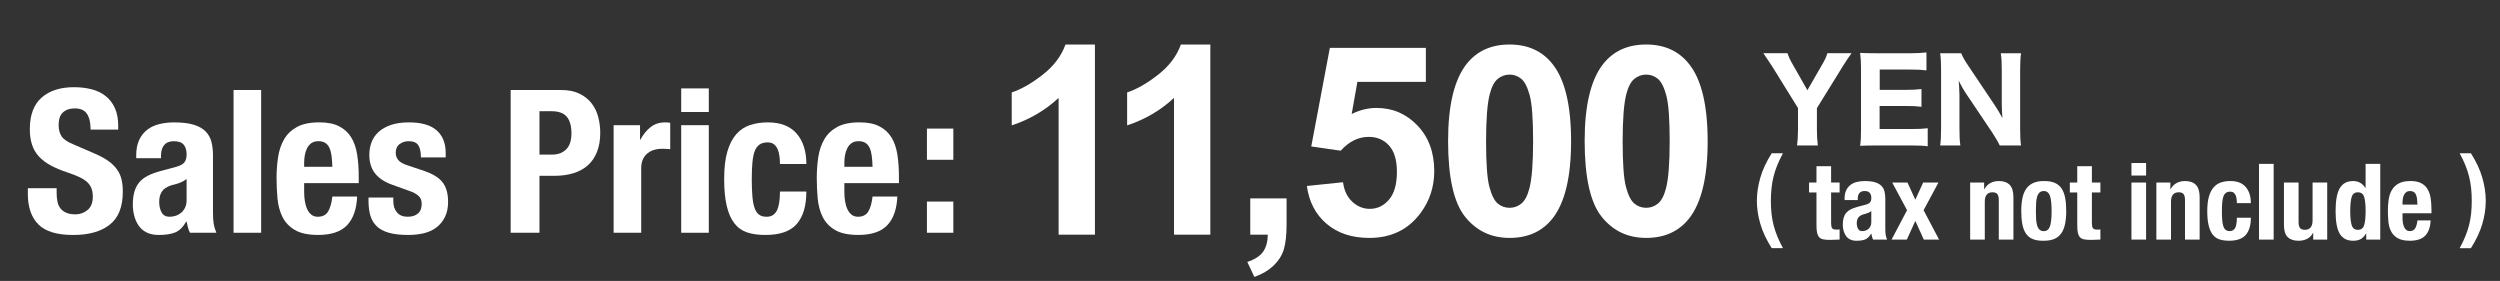
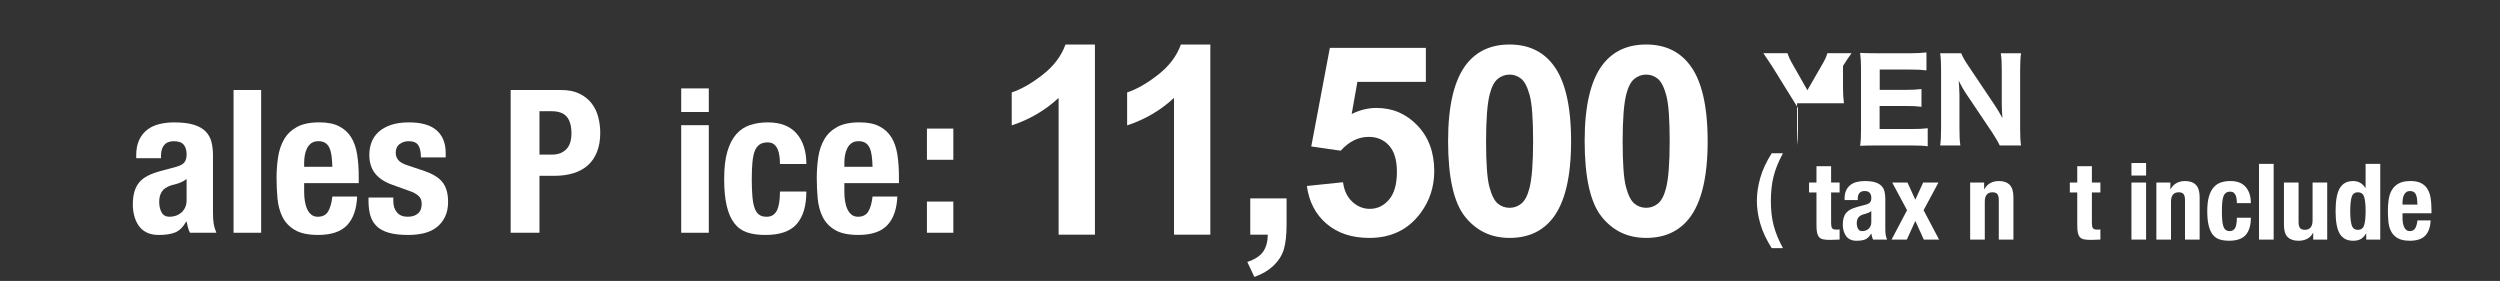
<svg xmlns="http://www.w3.org/2000/svg" version="1.1" id="レイヤー_1" x="0px" y="0px" width="235.734px" height="26.489px" viewBox="0 0 235.734 26.489" enable-background="new 0 0 235.734 26.489" xml:space="preserve">
  <rect x="0" y="0" width="235.734" height="26.489" fill="#333333" stroke="none" />
  <g>
-     <path fill="#FFFFFF" d="M5.339,18.139c0,0.315,0.025,0.602,0.076,0.858c0.05,0.257,0.144,0.474,0.282,0.65   c0.138,0.176,0.323,0.314,0.557,0.414c0.232,0.102,0.524,0.151,0.876,0.151c0.415,0,0.789-0.135,1.122-0.405   c0.333-0.27,0.499-0.688,0.499-1.253c0-0.302-0.04-0.563-0.122-0.783c-0.082-0.221-0.217-0.418-0.405-0.594   c-0.188-0.177-0.437-0.337-0.745-0.48c-0.308-0.146-0.688-0.293-1.14-0.443c-0.604-0.201-1.125-0.421-1.565-0.66   c-0.439-0.239-0.808-0.519-1.103-0.838c-0.296-0.322-0.513-0.691-0.65-1.113c-0.139-0.421-0.208-0.907-0.208-1.461   c0-1.332,0.371-2.325,1.112-2.979c0.742-0.652,1.76-0.98,3.055-0.98c0.604,0,1.159,0.067,1.668,0.199   c0.51,0.132,0.949,0.346,1.32,0.641c0.37,0.295,0.659,0.673,0.867,1.131c0.207,0.459,0.311,1.008,0.311,1.649v0.378H8.544   c0-0.642-0.113-1.135-0.34-1.479c-0.226-0.347-0.603-0.519-1.13-0.519c-0.302,0-0.554,0.043-0.755,0.132   c-0.201,0.087-0.361,0.203-0.48,0.349c-0.12,0.144-0.201,0.311-0.245,0.498c-0.045,0.19-0.066,0.385-0.066,0.586   c0,0.414,0.089,0.763,0.265,1.046s0.553,0.544,1.131,0.781l2.093,0.905c0.516,0.227,0.936,0.463,1.264,0.707   c0.326,0.245,0.587,0.509,0.781,0.793c0.195,0.282,0.33,0.594,0.406,0.933c0.075,0.34,0.112,0.716,0.112,1.132   c0,1.42-0.411,2.453-1.234,3.101c-0.823,0.646-1.971,0.971-3.44,0.971c-1.534,0-2.631-0.333-3.29-0.999   c-0.66-0.666-0.99-1.622-0.99-2.865v-0.547h2.715V18.139z" />
    <path fill="#FFFFFF" d="M12.843,14.671c0-0.591,0.094-1.085,0.282-1.48c0.188-0.396,0.443-0.717,0.764-0.962   s0.697-0.42,1.131-0.527c0.435-0.107,0.896-0.161,1.386-0.161c0.779,0,1.407,0.076,1.885,0.227   c0.479,0.151,0.849,0.365,1.112,0.641c0.265,0.277,0.443,0.607,0.538,0.989c0.094,0.385,0.141,0.803,0.141,1.254v5.337   c0,0.478,0.022,0.848,0.066,1.111c0.044,0.265,0.129,0.546,0.255,0.848h-2.489c-0.088-0.163-0.153-0.335-0.197-0.519   c-0.044-0.181-0.085-0.359-0.122-0.536h-0.038c-0.302,0.527-0.65,0.869-1.047,1.027c-0.396,0.157-0.907,0.235-1.536,0.235   c-0.452,0-0.836-0.078-1.15-0.235c-0.313-0.158-0.565-0.375-0.754-0.65c-0.188-0.276-0.327-0.587-0.415-0.934   c-0.088-0.346-0.132-0.688-0.132-1.027c0-0.478,0.051-0.89,0.151-1.234c0.101-0.346,0.254-0.641,0.462-0.887   c0.207-0.245,0.471-0.449,0.791-0.612c0.321-0.163,0.708-0.308,1.16-0.434l1.471-0.396c0.389-0.1,0.659-0.237,0.811-0.414   c0.15-0.177,0.227-0.434,0.227-0.773c0-0.389-0.092-0.693-0.274-0.914c-0.182-0.22-0.493-0.33-0.933-0.33   c-0.402,0-0.704,0.12-0.905,0.358c-0.201,0.239-0.302,0.56-0.302,0.962v0.282h-2.337V14.671z M17.028,17.207   c-0.201,0.081-0.383,0.142-0.546,0.179c-0.528,0.112-0.905,0.302-1.132,0.566c-0.227,0.264-0.34,0.621-0.34,1.073   c0,0.391,0.076,0.724,0.227,1s0.402,0.414,0.754,0.414c0.176,0,0.358-0.027,0.547-0.085c0.188-0.056,0.361-0.147,0.519-0.272   c0.157-0.126,0.286-0.289,0.387-0.49c0.101-0.2,0.151-0.439,0.151-0.717v-1.998C17.417,17.015,17.229,17.125,17.028,17.207z" />
    <path fill="#FFFFFF" d="M24.625,8.487v13.46h-2.602V8.487H24.625z" />
    <path fill="#FFFFFF" d="M28.678,18.083c0,0.302,0.022,0.593,0.066,0.876c0.044,0.282,0.116,0.534,0.217,0.754   c0.101,0.221,0.232,0.396,0.396,0.528s0.365,0.197,0.604,0.197c0.439,0,0.761-0.156,0.962-0.471   c0.201-0.313,0.34-0.792,0.415-1.434h2.337c-0.05,1.183-0.364,2.08-0.942,2.697c-0.578,0.614-1.489,0.923-2.733,0.923   c-0.943,0-1.678-0.156-2.206-0.472c-0.528-0.313-0.917-0.729-1.169-1.244c-0.251-0.515-0.404-1.093-0.462-1.734   c-0.057-0.642-0.085-1.281-0.085-1.923c0-0.678,0.048-1.332,0.143-1.961c0.094-0.628,0.282-1.187,0.564-1.678   c0.283-0.49,0.688-0.879,1.217-1.169c0.527-0.288,1.231-0.434,2.111-0.434c0.754,0,1.373,0.123,1.856,0.368   c0.484,0.245,0.864,0.591,1.141,1.037s0.465,0.985,0.565,1.62c0.101,0.636,0.151,1.343,0.151,2.122v0.584h-5.147V18.083z    M31.262,14.698c-0.038-0.295-0.104-0.545-0.199-0.753c-0.094-0.208-0.226-0.364-0.396-0.472c-0.169-0.107-0.386-0.16-0.65-0.16   c-0.264,0-0.48,0.06-0.65,0.18c-0.17,0.119-0.305,0.275-0.405,0.47c-0.101,0.196-0.173,0.413-0.217,0.651s-0.066,0.478-0.066,0.717   v0.396h2.659C31.324,15.337,31.299,14.994,31.262,14.698z" />
    <path fill="#FFFFFF" d="M37.087,18.968c0,0.44,0.116,0.796,0.349,1.066c0.232,0.27,0.568,0.404,1.009,0.404   c0.401,0,0.723-0.101,0.962-0.302c0.238-0.2,0.357-0.502,0.357-0.905c0-0.326-0.094-0.574-0.282-0.744s-0.409-0.304-0.66-0.404   l-1.829-0.66c-0.716-0.252-1.257-0.607-1.621-1.065c-0.364-0.459-0.547-1.047-0.547-1.763c0-0.416,0.069-0.807,0.207-1.178   c0.139-0.371,0.359-0.695,0.661-0.972c0.301-0.276,0.688-0.496,1.159-0.659c0.471-0.163,1.039-0.246,1.706-0.246   c1.181,0,2.055,0.253,2.62,0.755c0.565,0.503,0.849,1.213,0.849,2.13v0.416h-2.338c0-0.528-0.085-0.915-0.255-1.16   c-0.17-0.246-0.468-0.368-0.896-0.368c-0.326,0-0.612,0.091-0.857,0.273c-0.245,0.182-0.367,0.456-0.367,0.82   c0,0.251,0.078,0.478,0.235,0.678c0.157,0.201,0.455,0.371,0.896,0.51l1.564,0.527c0.817,0.277,1.396,0.639,1.734,1.085   c0.34,0.445,0.509,1.053,0.509,1.818c0,0.541-0.094,1.01-0.282,1.405s-0.45,0.726-0.782,0.989   c-0.334,0.264-0.729,0.453-1.188,0.565c-0.459,0.114-0.965,0.17-1.519,0.17c-0.729,0-1.335-0.069-1.819-0.208   c-0.483-0.137-0.867-0.345-1.149-0.621c-0.283-0.277-0.481-0.612-0.594-1.009c-0.113-0.396-0.17-0.839-0.17-1.328v-0.359h2.338   V18.968z" />
    <path fill="#FFFFFF" d="M52.904,8.487c0.691,0,1.272,0.116,1.744,0.349c0.472,0.233,0.852,0.537,1.141,0.915   c0.289,0.377,0.496,0.807,0.622,1.292c0.126,0.482,0.188,0.977,0.188,1.479c0,0.691-0.104,1.294-0.311,1.811   c-0.207,0.515-0.497,0.937-0.867,1.263c-0.371,0.327-0.82,0.572-1.348,0.735c-0.528,0.163-1.112,0.245-1.754,0.245h-1.451v5.372   h-2.716V8.487H52.904z M52.074,14.577c0.54,0,0.978-0.164,1.311-0.491c0.333-0.326,0.499-0.836,0.499-1.526   c0-0.679-0.145-1.194-0.434-1.546s-0.772-0.527-1.451-0.527h-1.131v4.091H52.074z" />
-     <path fill="#FFFFFF" d="M60.351,11.804v1.358h0.037c0.265-0.49,0.585-0.883,0.962-1.179c0.377-0.295,0.835-0.443,1.376-0.443   c0.075,0,0.154,0.005,0.236,0.01c0.081,0.006,0.16,0.016,0.235,0.028v2.489c-0.139-0.014-0.273-0.022-0.405-0.029   s-0.268-0.009-0.405-0.009c-0.227,0-0.452,0.031-0.679,0.094s-0.435,0.168-0.622,0.311c-0.188,0.146-0.34,0.333-0.453,0.565   c-0.112,0.233-0.17,0.519-0.17,0.858v6.089h-2.602V11.804H60.351z" />
    <path fill="#FFFFFF" d="M66.835,8.336v2.225h-2.602V8.336H66.835z M66.835,11.804v10.143h-2.602V11.804H66.835z" />
    <path fill="#FFFFFF" d="M73.499,14.727c-0.031-0.239-0.087-0.456-0.169-0.65s-0.198-0.352-0.349-0.472   c-0.151-0.118-0.353-0.179-0.604-0.179c-0.314,0-0.572,0.071-0.772,0.217c-0.201,0.146-0.353,0.357-0.453,0.642   c-0.101,0.281-0.17,0.64-0.207,1.075c-0.038,0.433-0.057,0.944-0.057,1.535c0,0.629,0.019,1.166,0.057,1.612   c0.037,0.445,0.106,0.814,0.207,1.103c0.101,0.289,0.242,0.5,0.424,0.632c0.183,0.132,0.418,0.197,0.708,0.197   c0.439,0,0.76-0.188,0.961-0.565c0.2-0.377,0.302-0.98,0.302-1.811h2.488c0,1.333-0.298,2.349-0.896,3.046s-1.587,1.046-2.97,1.046   c-0.653,0-1.222-0.078-1.706-0.235c-0.483-0.158-0.886-0.439-1.206-0.849c-0.32-0.408-0.562-0.955-0.726-1.64   c-0.164-0.686-0.246-1.538-0.246-2.555c0-1.043,0.101-1.908,0.302-2.592c0.201-0.687,0.484-1.232,0.849-1.641   s0.798-0.694,1.301-0.857s1.056-0.246,1.659-0.246c1.207,0,2.114,0.353,2.725,1.057c0.609,0.704,0.914,1.658,0.914,2.865h-2.488   C73.547,15.21,73.531,14.966,73.499,14.727z" />
    <path fill="#FFFFFF" d="M79.617,18.083c0,0.302,0.021,0.593,0.066,0.876c0.044,0.282,0.116,0.534,0.217,0.754   c0.1,0.221,0.232,0.396,0.396,0.528s0.365,0.197,0.604,0.197c0.439,0,0.76-0.156,0.961-0.471c0.201-0.313,0.34-0.792,0.415-1.434   h2.338c-0.05,1.183-0.364,2.08-0.942,2.697c-0.578,0.614-1.489,0.923-2.733,0.923c-0.943,0-1.679-0.156-2.206-0.472   c-0.528-0.313-0.918-0.729-1.169-1.244c-0.251-0.515-0.405-1.093-0.462-1.734s-0.085-1.281-0.085-1.923   c0-0.678,0.048-1.332,0.142-1.961c0.094-0.628,0.283-1.187,0.565-1.678c0.283-0.49,0.688-0.879,1.217-1.169   c0.527-0.288,1.23-0.434,2.11-0.434c0.755,0,1.374,0.123,1.857,0.368s0.864,0.591,1.141,1.037s0.465,0.985,0.565,1.62   c0.101,0.636,0.15,1.343,0.15,2.122v0.584h-5.146V18.083z M82.2,14.698c-0.038-0.295-0.104-0.545-0.198-0.753   c-0.094-0.208-0.227-0.364-0.396-0.472c-0.17-0.107-0.387-0.16-0.65-0.16s-0.48,0.06-0.65,0.18c-0.17,0.119-0.306,0.275-0.405,0.47   c-0.101,0.196-0.173,0.413-0.217,0.651c-0.045,0.238-0.066,0.478-0.066,0.717v0.396h2.658C82.263,15.337,82.239,14.994,82.2,14.698   z" />
    <path fill="#FFFFFF" d="M89.893,12.125v2.941h-2.489v-2.941H89.893z M89.893,19.006v2.94h-2.489v-2.94H89.893z" />
  </g>
  <path fill="#FFFFFF" d="M103.244,22.128h-3.423v-12.9c-1.251,1.169-2.725,2.034-4.422,2.594V8.716  c0.893-0.293,1.864-0.848,2.912-1.664c1.048-0.815,1.767-1.768,2.156-2.855h2.778V22.128z" />
  <path fill="#FFFFFF" d="M114.126,22.128h-3.423v-12.9c-1.251,1.169-2.725,2.034-4.422,2.594V8.716  c0.893-0.293,1.864-0.848,2.912-1.664c1.048-0.815,1.767-1.768,2.156-2.855h2.778V22.128z" />
  <path fill="#FFFFFF" d="M117.892,18.706h3.424v2.448c0,0.991-0.086,1.773-0.256,2.346c-0.171,0.572-0.494,1.086-0.969,1.541  c-0.476,0.455-1.078,0.812-1.81,1.072l-0.67-1.414c0.69-0.227,1.182-0.539,1.474-0.938c0.293-0.398,0.447-0.941,0.463-1.633h-1.656  V18.706z" />
  <path fill="#FFFFFF" d="M123.23,17.537l3.41-0.354c0.098,0.771,0.387,1.383,0.865,1.833c0.479,0.45,1.031,0.677,1.657,0.677  c0.715,0,1.319-0.291,1.815-0.871c0.495-0.581,0.743-1.456,0.743-2.626c0-1.097-0.246-1.919-0.737-2.467s-1.131-0.822-1.919-0.822  c-0.982,0-1.864,0.435-2.644,1.304l-2.777-0.402l1.754-9.295h9.052v3.203h-6.456l-0.537,3.034c0.764-0.382,1.543-0.573,2.34-0.573  c1.519,0,2.806,0.553,3.861,1.657c1.057,1.104,1.584,2.538,1.584,4.301c0,1.47-0.426,2.782-1.279,3.935  c-1.161,1.576-2.773,2.363-4.836,2.363c-1.649,0-2.993-0.442-4.033-1.328C124.054,20.22,123.433,19.031,123.23,17.537z" />
  <path fill="#FFFFFF" d="M142.345,4.197c1.729,0,3.082,0.617,4.057,1.852c1.161,1.461,1.742,3.886,1.742,7.272  c0,3.379-0.586,5.808-1.755,7.285c-0.966,1.218-2.314,1.827-4.044,1.827c-1.738,0-3.14-0.668-4.203-2.004  c-1.064-1.336-1.596-3.717-1.596-7.145c0-3.363,0.584-5.783,1.754-7.262C139.267,4.805,140.615,4.197,142.345,4.197z M142.345,7.035  c-0.414,0-0.784,0.133-1.109,0.396c-0.324,0.264-0.576,0.736-0.755,1.419c-0.235,0.886-0.354,2.376-0.354,4.471  c0,2.096,0.105,3.535,0.317,4.319c0.211,0.783,0.477,1.305,0.797,1.564c0.321,0.261,0.689,0.391,1.104,0.391  s0.783-0.133,1.107-0.396c0.325-0.264,0.577-0.736,0.756-1.419c0.235-0.878,0.354-2.363,0.354-4.459  c0-2.095-0.105-3.534-0.316-4.319c-0.212-0.783-0.478-1.307-0.799-1.57C143.127,7.167,142.76,7.035,142.345,7.035z" />
  <path fill="#FFFFFF" d="M155.222,4.197c1.73,0,3.082,0.617,4.057,1.852c1.162,1.461,1.742,3.886,1.742,7.272  c0,3.379-0.584,5.808-1.754,7.285c-0.967,1.218-2.314,1.827-4.045,1.827c-1.738,0-3.139-0.668-4.203-2.004  c-1.063-1.336-1.596-3.717-1.596-7.145c0-3.363,0.585-5.783,1.754-7.262C152.144,4.805,153.493,4.197,155.222,4.197z M155.222,7.035  c-0.414,0-0.783,0.133-1.108,0.396s-0.577,0.736-0.755,1.419c-0.236,0.886-0.354,2.376-0.354,4.471c0,2.096,0.105,3.535,0.316,4.319  c0.211,0.783,0.478,1.305,0.799,1.564c0.32,0.261,0.688,0.391,1.102,0.391s0.784-0.133,1.109-0.396  c0.324-0.264,0.576-0.736,0.755-1.419c0.235-0.878,0.354-2.363,0.354-4.459c0-2.095-0.106-3.534-0.317-4.319  c-0.211-0.783-0.477-1.307-0.797-1.57C156.005,7.167,155.636,7.035,155.222,7.035z" />
  <g>
    <path fill="#FFFFFF" d="M167.593,15.556c-0.147,0.357-0.265,0.716-0.354,1.076c-0.091,0.359-0.156,0.729-0.195,1.104   c-0.041,0.376-0.061,0.778-0.061,1.205s0.02,0.828,0.061,1.205c0.039,0.376,0.104,0.739,0.195,1.09   c0.09,0.351,0.207,0.703,0.354,1.06c0.146,0.357,0.323,0.726,0.53,1.105h-1.061c-0.5-0.787-0.858-1.551-1.074-2.29   c-0.217-0.74-0.326-1.464-0.326-2.17s0.109-1.435,0.326-2.185c0.216-0.75,0.574-1.52,1.074-2.306h1.061   C167.916,14.832,167.739,15.201,167.593,15.556z" />
    <path fill="#FFFFFF" d="M172.662,15.671v1.541h0.801v0.939h-0.801v2.91c0,0.213,0.031,0.365,0.096,0.455   c0.062,0.09,0.195,0.135,0.395,0.135c0.053,0,0.106-0.002,0.16-0.005c0.053-0.003,0.104-0.009,0.15-0.015v0.959   c-0.154,0-0.303,0.006-0.445,0.016c-0.144,0.01-0.295,0.015-0.455,0.015c-0.267,0-0.484-0.019-0.655-0.055   c-0.17-0.036-0.3-0.11-0.39-0.22c-0.09-0.11-0.152-0.256-0.186-0.436s-0.05-0.406-0.05-0.68v-3.08h-0.7v-0.939h0.7v-1.541H172.662z   " />
    <path fill="#FFFFFF" d="M173.932,18.732c0-0.313,0.05-0.575,0.149-0.785c0.101-0.21,0.235-0.38,0.405-0.51   c0.17-0.131,0.37-0.224,0.601-0.28c0.229-0.057,0.475-0.085,0.734-0.085c0.414,0,0.746,0.04,1,0.12s0.45,0.193,0.59,0.34   c0.141,0.147,0.235,0.321,0.285,0.524c0.051,0.204,0.075,0.426,0.075,0.666v2.83c0,0.253,0.012,0.449,0.035,0.59   c0.022,0.14,0.067,0.289,0.135,0.449h-1.319c-0.047-0.086-0.082-0.178-0.105-0.274s-0.045-0.192-0.064-0.285h-0.021   c-0.16,0.28-0.345,0.462-0.556,0.545c-0.209,0.083-0.481,0.125-0.814,0.125c-0.24,0-0.443-0.042-0.609-0.125   c-0.168-0.083-0.301-0.198-0.4-0.345s-0.174-0.312-0.221-0.495c-0.047-0.183-0.07-0.365-0.07-0.545c0-0.253,0.027-0.472,0.08-0.655   c0.054-0.184,0.136-0.34,0.246-0.47c0.109-0.13,0.25-0.238,0.42-0.325c0.17-0.086,0.375-0.163,0.615-0.23l0.779-0.209   c0.207-0.054,0.35-0.127,0.43-0.221s0.121-0.23,0.121-0.41c0-0.206-0.049-0.367-0.146-0.484s-0.262-0.176-0.495-0.176   c-0.213,0-0.373,0.064-0.48,0.19c-0.106,0.127-0.16,0.297-0.16,0.511v0.149h-1.239V18.732z M176.152,20.077   c-0.106,0.044-0.203,0.075-0.29,0.095c-0.28,0.061-0.479,0.16-0.601,0.301c-0.119,0.14-0.18,0.33-0.18,0.57   c0,0.206,0.041,0.383,0.121,0.529c0.079,0.146,0.213,0.221,0.399,0.221c0.093,0,0.19-0.016,0.29-0.046s0.191-0.078,0.275-0.146   c0.082-0.066,0.15-0.152,0.205-0.26c0.053-0.105,0.08-0.232,0.08-0.379v-1.061C176.359,19.975,176.259,20.034,176.152,20.077z" />
    <path fill="#FFFFFF" d="M182.783,17.212l-1.4,2.609l1.459,2.77h-1.439l-0.8-1.76l-0.8,1.76h-1.44l1.46-2.77l-1.4-2.609h1.44   l0.74,1.619l0.739-1.619H182.783z" />
    <path fill="#FFFFFF" d="M187.092,17.212v0.629h0.021c0.147-0.266,0.337-0.461,0.57-0.584c0.233-0.124,0.5-0.186,0.8-0.186   c0.439,0,0.778,0.12,1.016,0.359c0.236,0.24,0.354,0.631,0.354,1.17v3.99h-1.38v-3.709c0-0.281-0.047-0.476-0.141-0.586   c-0.093-0.109-0.243-0.164-0.449-0.164c-0.486,0-0.73,0.297-0.73,0.89v3.569h-1.38v-5.379H187.092z" />
-     <path fill="#FFFFFF" d="M190.703,18.681c0.072-0.353,0.193-0.647,0.359-0.885c0.166-0.236,0.385-0.416,0.654-0.539   c0.271-0.124,0.602-0.186,0.996-0.186c0.413-0.006,0.756,0.049,1.029,0.165s0.49,0.295,0.65,0.535   c0.16,0.239,0.273,0.536,0.34,0.89s0.1,0.768,0.1,1.24c0,0.46-0.036,0.867-0.109,1.22c-0.074,0.354-0.193,0.648-0.36,0.886   c-0.167,0.236-0.385,0.411-0.655,0.524c-0.27,0.113-0.602,0.17-0.994,0.17c-0.414,0.007-0.758-0.045-1.03-0.155   c-0.273-0.109-0.49-0.283-0.649-0.52c-0.16-0.236-0.273-0.533-0.341-0.891c-0.066-0.355-0.101-0.768-0.101-1.234   C190.592,19.442,190.629,19.035,190.703,18.681z M191.992,20.662c0.014,0.233,0.045,0.434,0.096,0.6   c0.05,0.168,0.125,0.297,0.225,0.391s0.233,0.141,0.4,0.141c0.279,0,0.473-0.147,0.58-0.441c0.105-0.293,0.16-0.775,0.16-1.449   s-0.055-1.156-0.16-1.45c-0.107-0.293-0.301-0.44-0.58-0.44c-0.167,0-0.301,0.047-0.4,0.141s-0.175,0.223-0.225,0.391   c-0.051,0.166-0.082,0.366-0.096,0.6c-0.014,0.232-0.02,0.486-0.02,0.76S191.978,20.429,191.992,20.662z" />
    <path fill="#FFFFFF" d="M197.252,15.671v1.541h0.801v0.939h-0.801v2.91c0,0.213,0.031,0.365,0.096,0.455   c0.062,0.09,0.195,0.135,0.395,0.135c0.053,0,0.106-0.002,0.16-0.005c0.053-0.003,0.104-0.009,0.15-0.015v0.959   c-0.154,0-0.303,0.006-0.445,0.016c-0.144,0.01-0.295,0.015-0.455,0.015c-0.267,0-0.484-0.019-0.655-0.055   c-0.17-0.036-0.3-0.11-0.39-0.22c-0.09-0.11-0.152-0.256-0.186-0.436s-0.05-0.406-0.05-0.68v-3.08h-0.7v-0.939h0.7v-1.541H197.252z   " />
    <path fill="#FFFFFF" d="M202.362,15.372v1.181h-1.38v-1.181H202.362z M202.362,17.212v5.379h-1.38v-5.379H202.362z" />
    <path fill="#FFFFFF" d="M204.652,17.212v0.629h0.02c0.147-0.266,0.337-0.461,0.57-0.584c0.233-0.124,0.5-0.186,0.8-0.186   c0.439,0,0.778,0.12,1.016,0.359c0.236,0.24,0.354,0.631,0.354,1.17v3.99h-1.38v-3.709c0-0.281-0.047-0.476-0.141-0.586   c-0.093-0.109-0.243-0.164-0.449-0.164c-0.486,0-0.73,0.297-0.73,0.89v3.569h-1.38v-5.379H204.652z" />
    <path fill="#FFFFFF" d="M210.897,18.761c-0.018-0.126-0.047-0.241-0.09-0.344c-0.044-0.104-0.105-0.188-0.186-0.25   c-0.08-0.064-0.187-0.096-0.32-0.096c-0.166,0-0.303,0.039-0.41,0.115c-0.106,0.076-0.186,0.189-0.24,0.34   c-0.053,0.15-0.09,0.34-0.109,0.57c-0.02,0.229-0.029,0.502-0.029,0.814c0,0.334,0.01,0.619,0.029,0.855s0.057,0.432,0.109,0.584   c0.055,0.154,0.129,0.266,0.226,0.336s0.222,0.105,0.375,0.105c0.233,0,0.403-0.101,0.511-0.301c0.105-0.199,0.159-0.52,0.159-0.96   h1.32c0,0.706-0.159,1.245-0.476,1.615s-0.842,0.555-1.574,0.555c-0.348,0-0.648-0.042-0.905-0.125s-0.47-0.233-0.64-0.45   s-0.299-0.506-0.385-0.869c-0.088-0.363-0.131-0.815-0.131-1.355c0-0.553,0.054-1.012,0.16-1.375s0.257-0.653,0.45-0.87   c0.193-0.216,0.423-0.368,0.69-0.455c0.266-0.087,0.56-0.13,0.879-0.13c0.641,0,1.122,0.187,1.445,0.561   c0.324,0.373,0.485,0.879,0.485,1.52h-1.32C210.922,19.019,210.913,18.888,210.897,18.761z" />
    <path fill="#FFFFFF" d="M214.391,15.452v7.14h-1.38v-7.14H214.391z" />
    <path fill="#FFFFFF" d="M218.102,21.962c-0.147,0.266-0.338,0.456-0.57,0.569c-0.234,0.113-0.5,0.17-0.801,0.17   c-0.439,0-0.777-0.114-1.015-0.345s-0.354-0.615-0.354-1.155v-3.989h1.379v3.709c0,0.28,0.047,0.476,0.141,0.586   c0.094,0.109,0.243,0.164,0.45,0.164c0.486,0,0.729-0.297,0.729-0.89v-3.569h1.381v5.379h-1.32v-0.629H218.102z" />
    <path fill="#FFFFFF" d="M223.102,22.022c-0.154,0.253-0.326,0.43-0.516,0.53c-0.189,0.1-0.426,0.149-0.705,0.149   c-0.566,0-0.983-0.216-1.25-0.649s-0.4-1.15-0.4-2.15s0.134-1.722,0.4-2.165s0.684-0.665,1.25-0.665c0.26,0,0.481,0.053,0.665,0.16   c0.183,0.106,0.349,0.267,0.495,0.48h0.02v-2.261h1.381v7.14h-1.32v-0.569H223.102z M221.747,21.226   c0.09,0.297,0.285,0.445,0.585,0.445c0.306,0,0.505-0.148,0.595-0.445c0.09-0.296,0.135-0.738,0.135-1.324   s-0.045-1.028-0.135-1.325c-0.09-0.296-0.289-0.444-0.595-0.444c-0.3,0-0.495,0.148-0.585,0.444   c-0.09,0.297-0.135,0.739-0.135,1.325S221.657,20.93,221.747,21.226z" />
    <path fill="#FFFFFF" d="M226.542,20.542c0,0.159,0.012,0.314,0.035,0.465c0.023,0.149,0.061,0.283,0.115,0.399   c0.053,0.116,0.123,0.21,0.209,0.28c0.087,0.07,0.193,0.105,0.32,0.105c0.233,0,0.403-0.084,0.51-0.25   c0.107-0.168,0.18-0.421,0.221-0.761h1.24c-0.027,0.627-0.193,1.104-0.5,1.431c-0.307,0.326-0.791,0.489-1.451,0.489   c-0.5,0-0.889-0.083-1.17-0.25c-0.279-0.167-0.486-0.386-0.619-0.659c-0.134-0.273-0.215-0.58-0.245-0.921   c-0.03-0.34-0.046-0.68-0.046-1.021c0-0.359,0.025-0.706,0.076-1.039c0.049-0.334,0.149-0.631,0.299-0.891   c0.15-0.26,0.365-0.467,0.646-0.619c0.28-0.154,0.653-0.23,1.12-0.23c0.4,0,0.729,0.064,0.984,0.195   c0.258,0.13,0.459,0.312,0.605,0.55s0.246,0.523,0.301,0.86c0.053,0.336,0.08,0.711,0.08,1.125v0.31h-2.73V20.542z M227.911,18.747   c-0.02-0.156-0.055-0.29-0.104-0.399c-0.05-0.11-0.12-0.193-0.21-0.25s-0.205-0.086-0.345-0.086s-0.255,0.032-0.345,0.096   s-0.162,0.146-0.215,0.25c-0.055,0.104-0.092,0.219-0.115,0.345c-0.023,0.127-0.035,0.253-0.035,0.38v0.211h1.41   C227.945,19.085,227.931,18.904,227.911,18.747z" />
-     <path fill="#FFFFFF" d="M234.066,16.757c0.217,0.75,0.325,1.479,0.325,2.185s-0.108,1.43-0.325,2.17   c-0.216,0.739-0.575,1.503-1.075,2.29h-1.06c0.206-0.38,0.384-0.748,0.53-1.105c0.146-0.356,0.265-0.709,0.354-1.06   c0.091-0.351,0.155-0.714,0.195-1.09c0.04-0.377,0.06-0.778,0.06-1.205s-0.02-0.829-0.06-1.205s-0.104-0.745-0.195-1.104   c-0.09-0.36-0.208-0.719-0.354-1.076c-0.146-0.355-0.324-0.725-0.53-1.104h1.06C233.491,15.238,233.85,16.007,234.066,16.757z" />
  </g>
  <g>
-     <path fill="#FFFFFF" d="M169.453,13.716c0.053-0.438,0.086-0.909,0.086-1.477v-2.053l-2.461-3.969   c-0.277-0.428-0.545-0.824-0.803-1.198h2.279c0.096,0.311,0.234,0.62,0.502,1.081l1.369,2.406l1.381-2.396   c0.277-0.471,0.428-0.802,0.502-1.091h2.278c-0.235,0.321-0.599,0.856-0.802,1.198l-2.461,3.979v2.043   c0,0.546,0.021,0.941,0.086,1.477H169.453z" />
+     <path fill="#FFFFFF" d="M169.453,13.716c0.053-0.438,0.086-0.909,0.086-1.477v-2.053l-2.461-3.969   c-0.277-0.428-0.545-0.824-0.803-1.198h2.279c0.096,0.311,0.234,0.62,0.502,1.081l1.369,2.406l1.381-2.396   c0.277-0.471,0.428-0.802,0.502-1.091h2.278c-0.235,0.321-0.599,0.856-0.802,1.198v2.043   c0,0.546,0.021,0.941,0.086,1.477H169.453z" />
    <path fill="#FFFFFF" d="M181.771,13.791c-0.396-0.053-0.791-0.074-1.486-0.074h-3.424c-0.727,0-1.026,0.011-1.465,0.032   c0.064-0.428,0.086-0.802,0.086-1.487V6.454c0-0.61-0.021-0.963-0.086-1.466c0.438,0.021,0.717,0.032,1.455,0.032h3.315   c0.577,0,0.941-0.021,1.487-0.075v1.69c-0.449-0.054-0.813-0.075-1.487-0.075h-2.92v1.915h2.438c0.6,0,0.994-0.021,1.498-0.075   v1.669c-0.461-0.054-0.792-0.075-1.498-0.075h-2.449v2.172h3.059c0.664,0,1.006-0.021,1.477-0.075V13.791z" />
    <path fill="#FFFFFF" d="M188.09,9.919c0.246,0.363,0.502,0.791,0.727,1.219c-0.031-0.374-0.063-0.941-0.063-1.337V6.56   c0-0.695-0.021-1.08-0.097-1.54h1.915c-0.064,0.449-0.085,0.866-0.085,1.552v5.658c0,0.631,0.021,1.091,0.085,1.486h-2.011   c-0.129-0.289-0.385-0.728-0.728-1.252l-2.46-3.658c-0.215-0.32-0.396-0.641-0.686-1.197c0.012,0.128,0.012,0.128,0.043,0.502   c0.012,0.183,0.033,0.632,0.033,0.846v3.123c0,0.728,0.021,1.22,0.085,1.637h-1.903c0.063-0.385,0.085-0.888,0.085-1.647V6.507   c0-0.589-0.021-1.017-0.085-1.487h1.988c0.097,0.278,0.311,0.663,0.695,1.229L188.09,9.919z" />
  </g>
</svg>